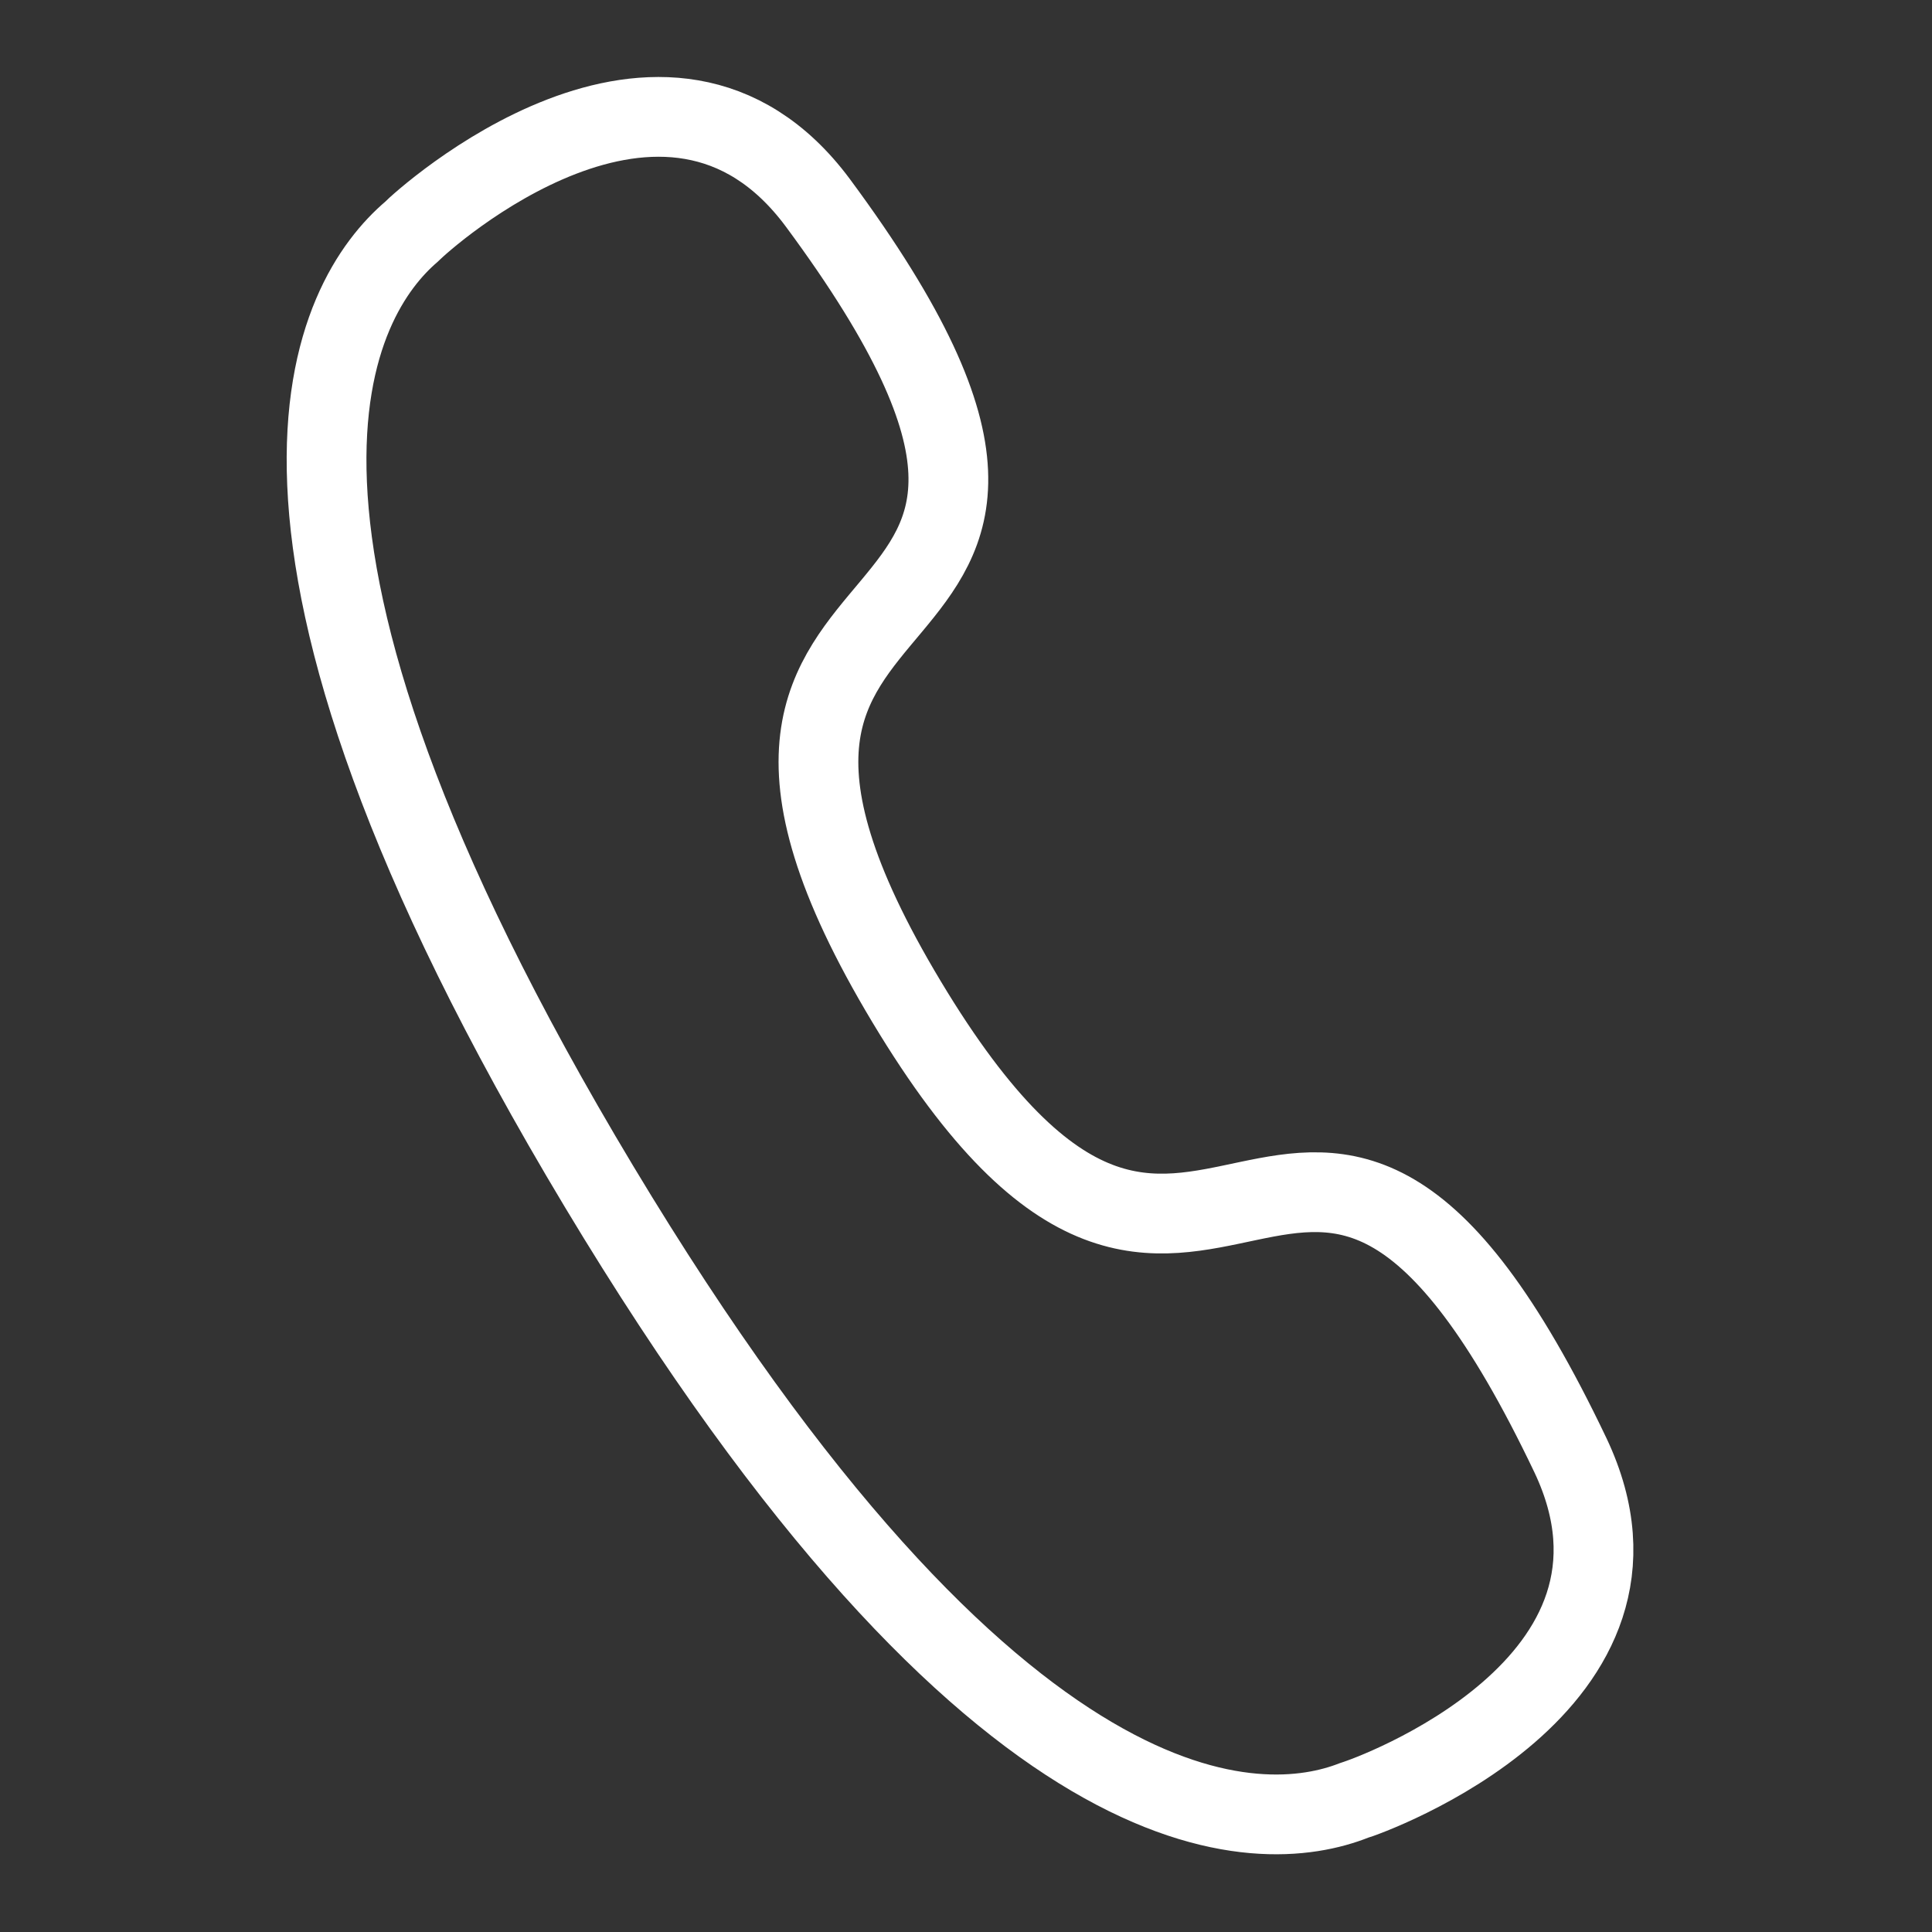
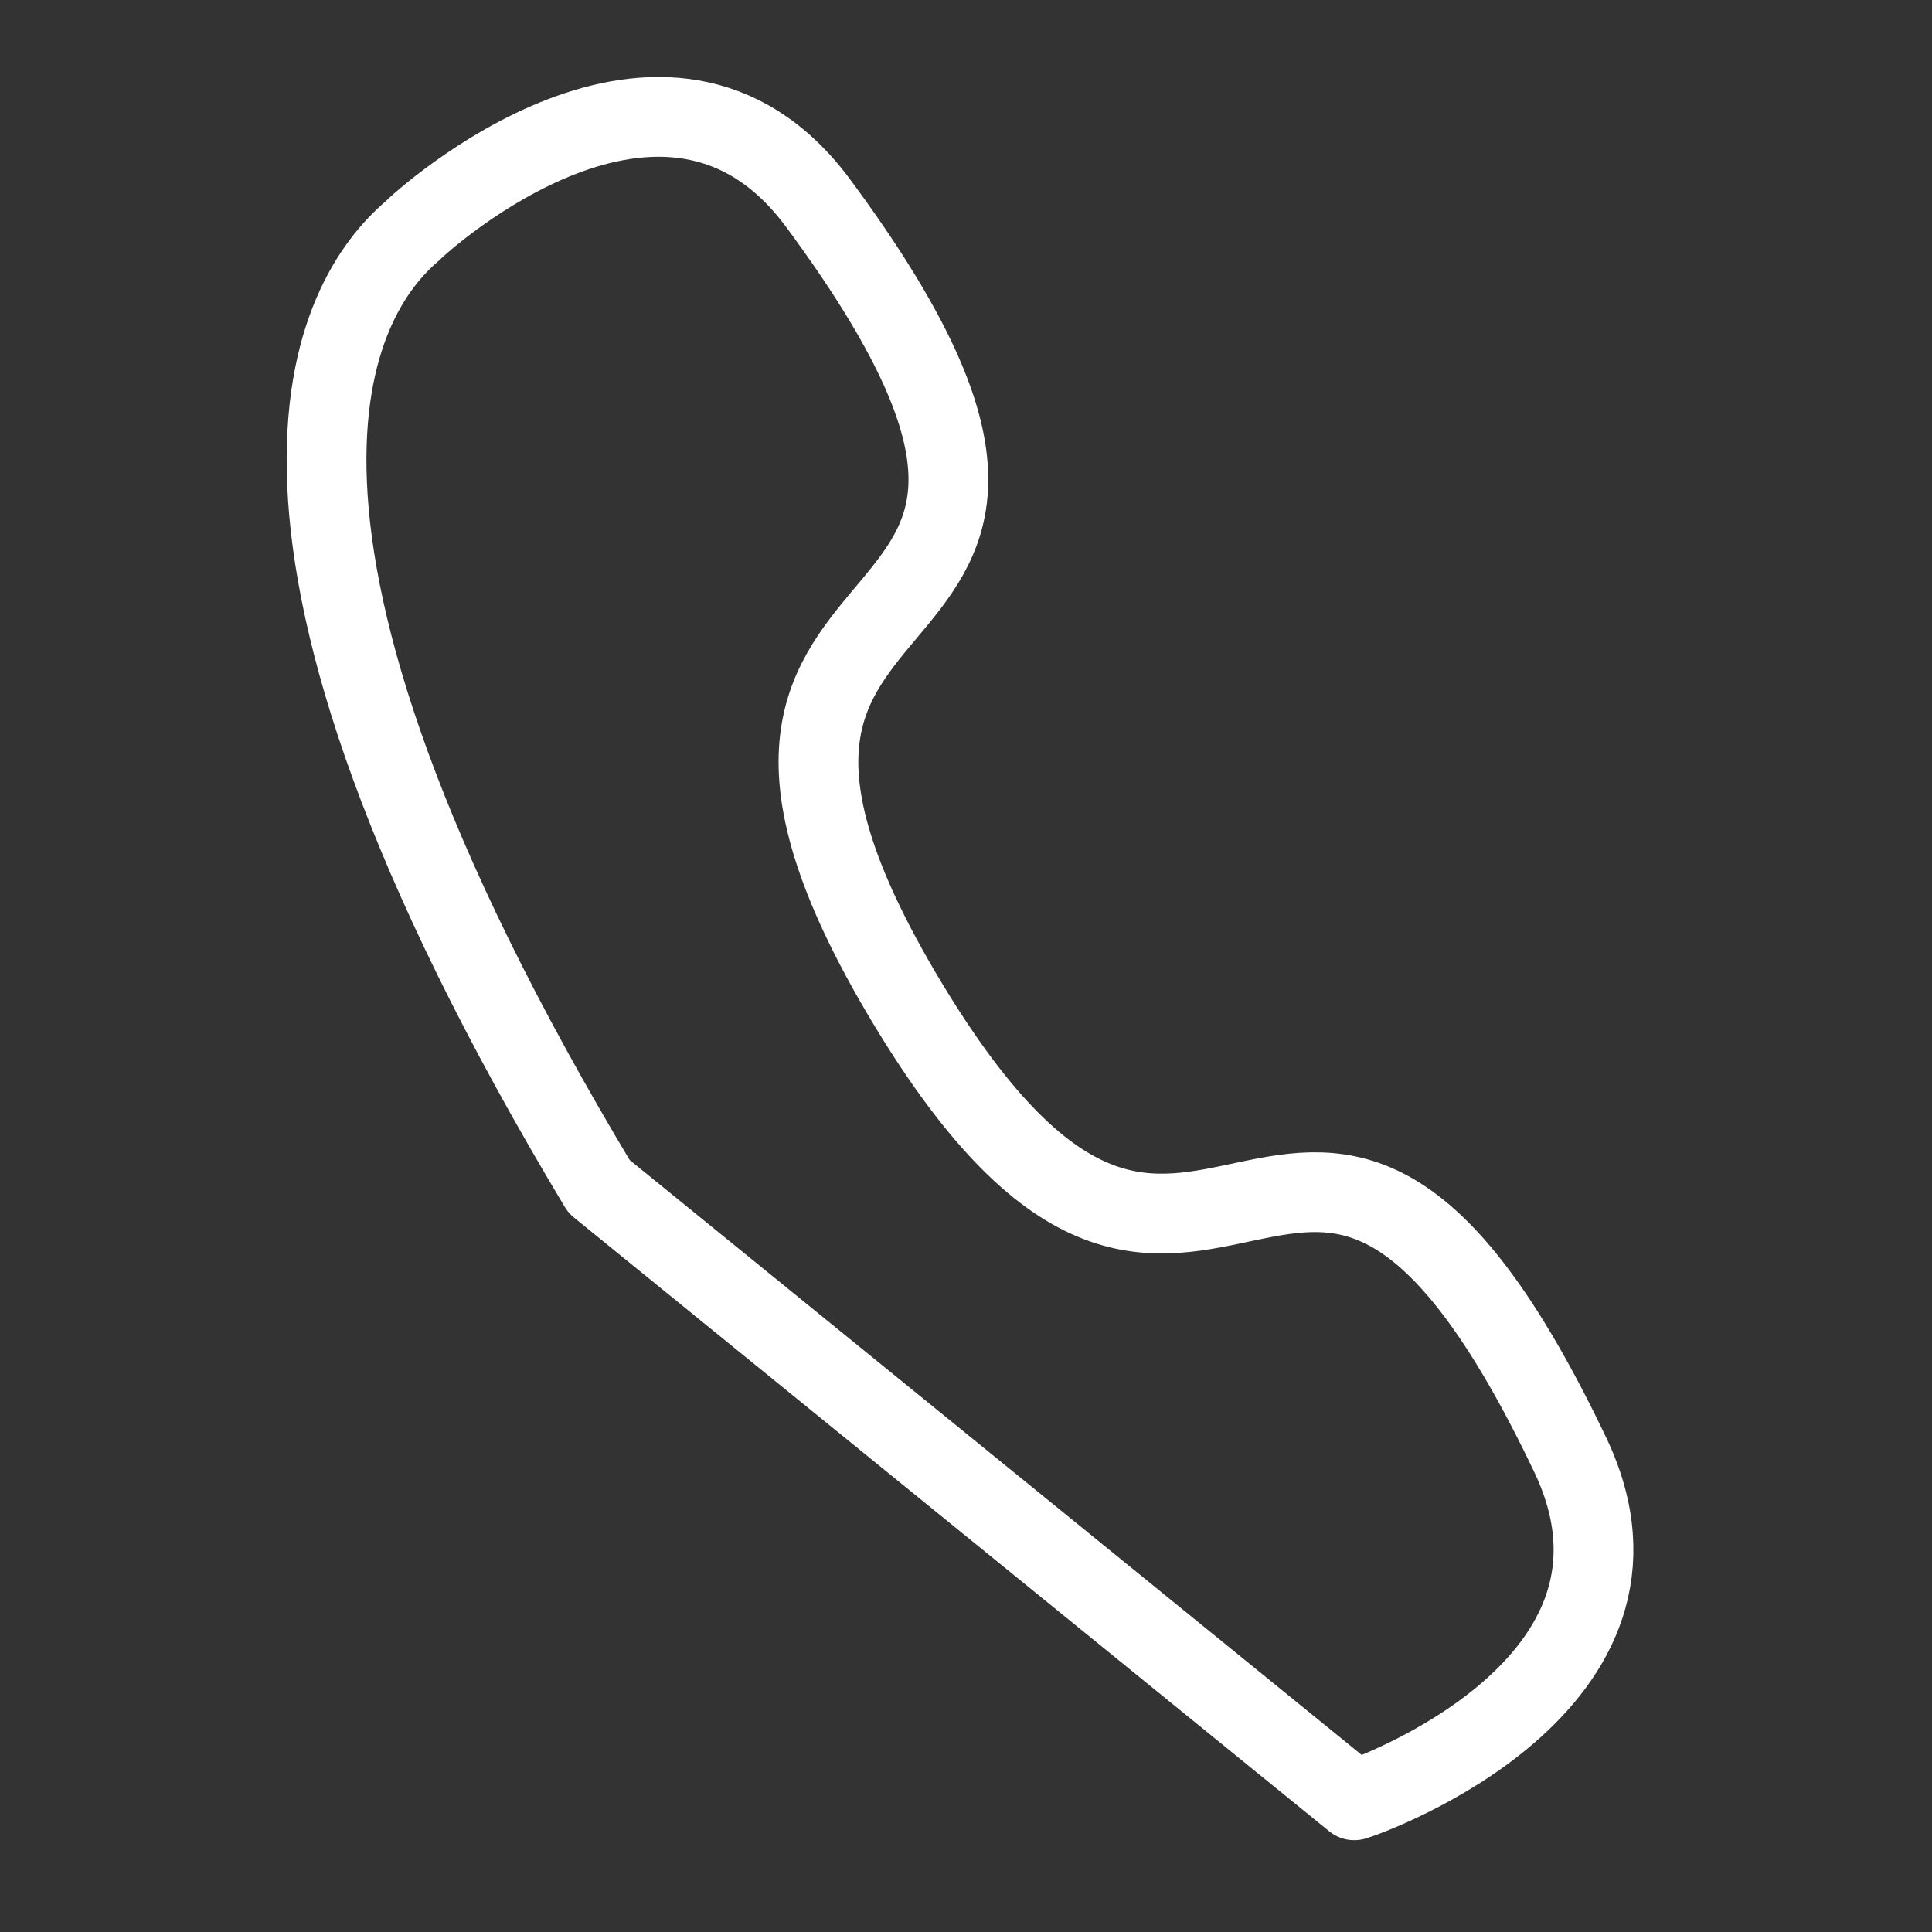
<svg xmlns="http://www.w3.org/2000/svg" width="72.669" height="72.67" viewBox="0 0 72.669 72.67">
  <rect x="0" y="0" width="72.669" height="72.67" fill="#333333" stroke="none" />
  <g id="Iconly_Curved_Call" data-name="Iconly/Curved/Call" transform="translate(-15.008 -13.787) rotate(14)">
    <g id="Call" transform="translate(33.5 7.8)">
-       <path id="Stroke_1" data-name="Stroke 1" d="M19.558,42.3C-1.083,21.652,1.852,12.2,4.028,9.153,4.307,8.66,11.2-1.654,18.583,4.4,36.916,19.5,13.707,17.361,29.1,32.758s13.263-7.814,28.358,10.514c6.052,7.389-4.263,14.278-4.752,14.555C49.66,60.006,40.2,62.941,19.558,42.3Z" transform="translate(-2.5 -2.5)" fill="none" stroke="#fff" stroke-linecap="round" stroke-linejoin="round" stroke-width="3" fill-rule="evenodd" />
+       <path id="Stroke_1" data-name="Stroke 1" d="M19.558,42.3C-1.083,21.652,1.852,12.2,4.028,9.153,4.307,8.66,11.2-1.654,18.583,4.4,36.916,19.5,13.707,17.361,29.1,32.758s13.263-7.814,28.358,10.514c6.052,7.389-4.263,14.278-4.752,14.555Z" transform="translate(-2.5 -2.5)" fill="none" stroke="#fff" stroke-linecap="round" stroke-linejoin="round" stroke-width="3" fill-rule="evenodd" />
    </g>
  </g>
</svg>